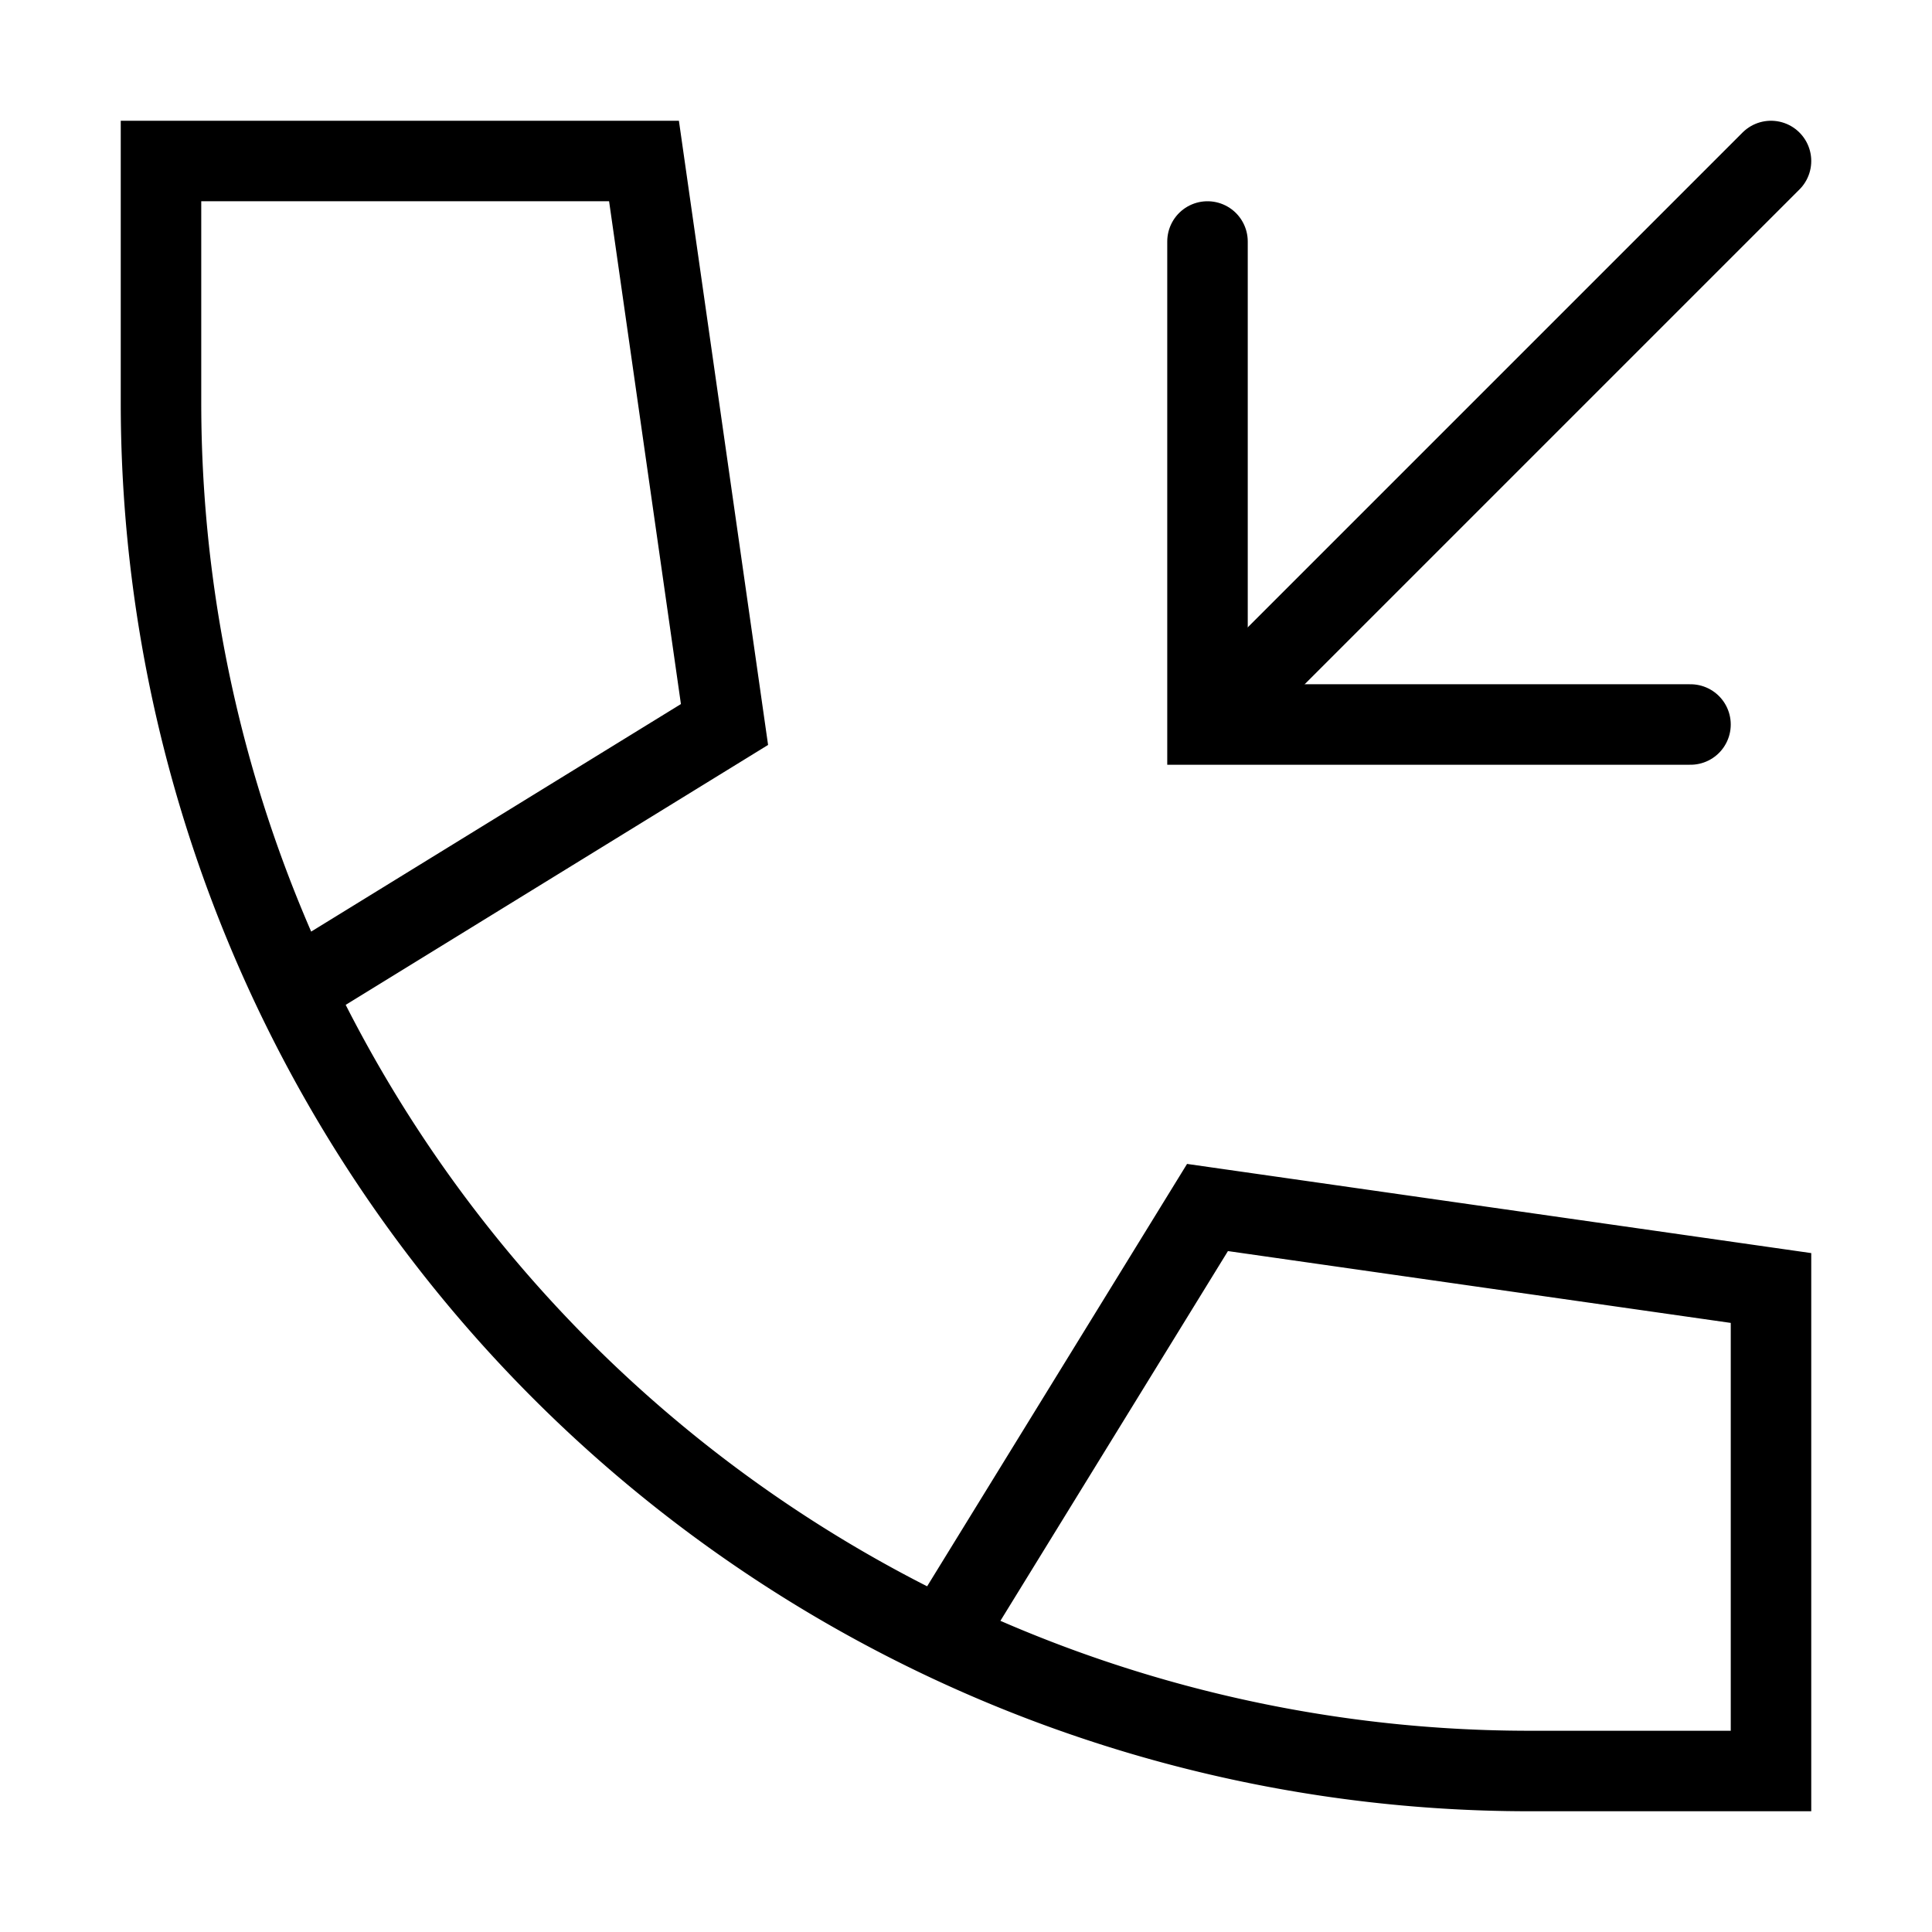
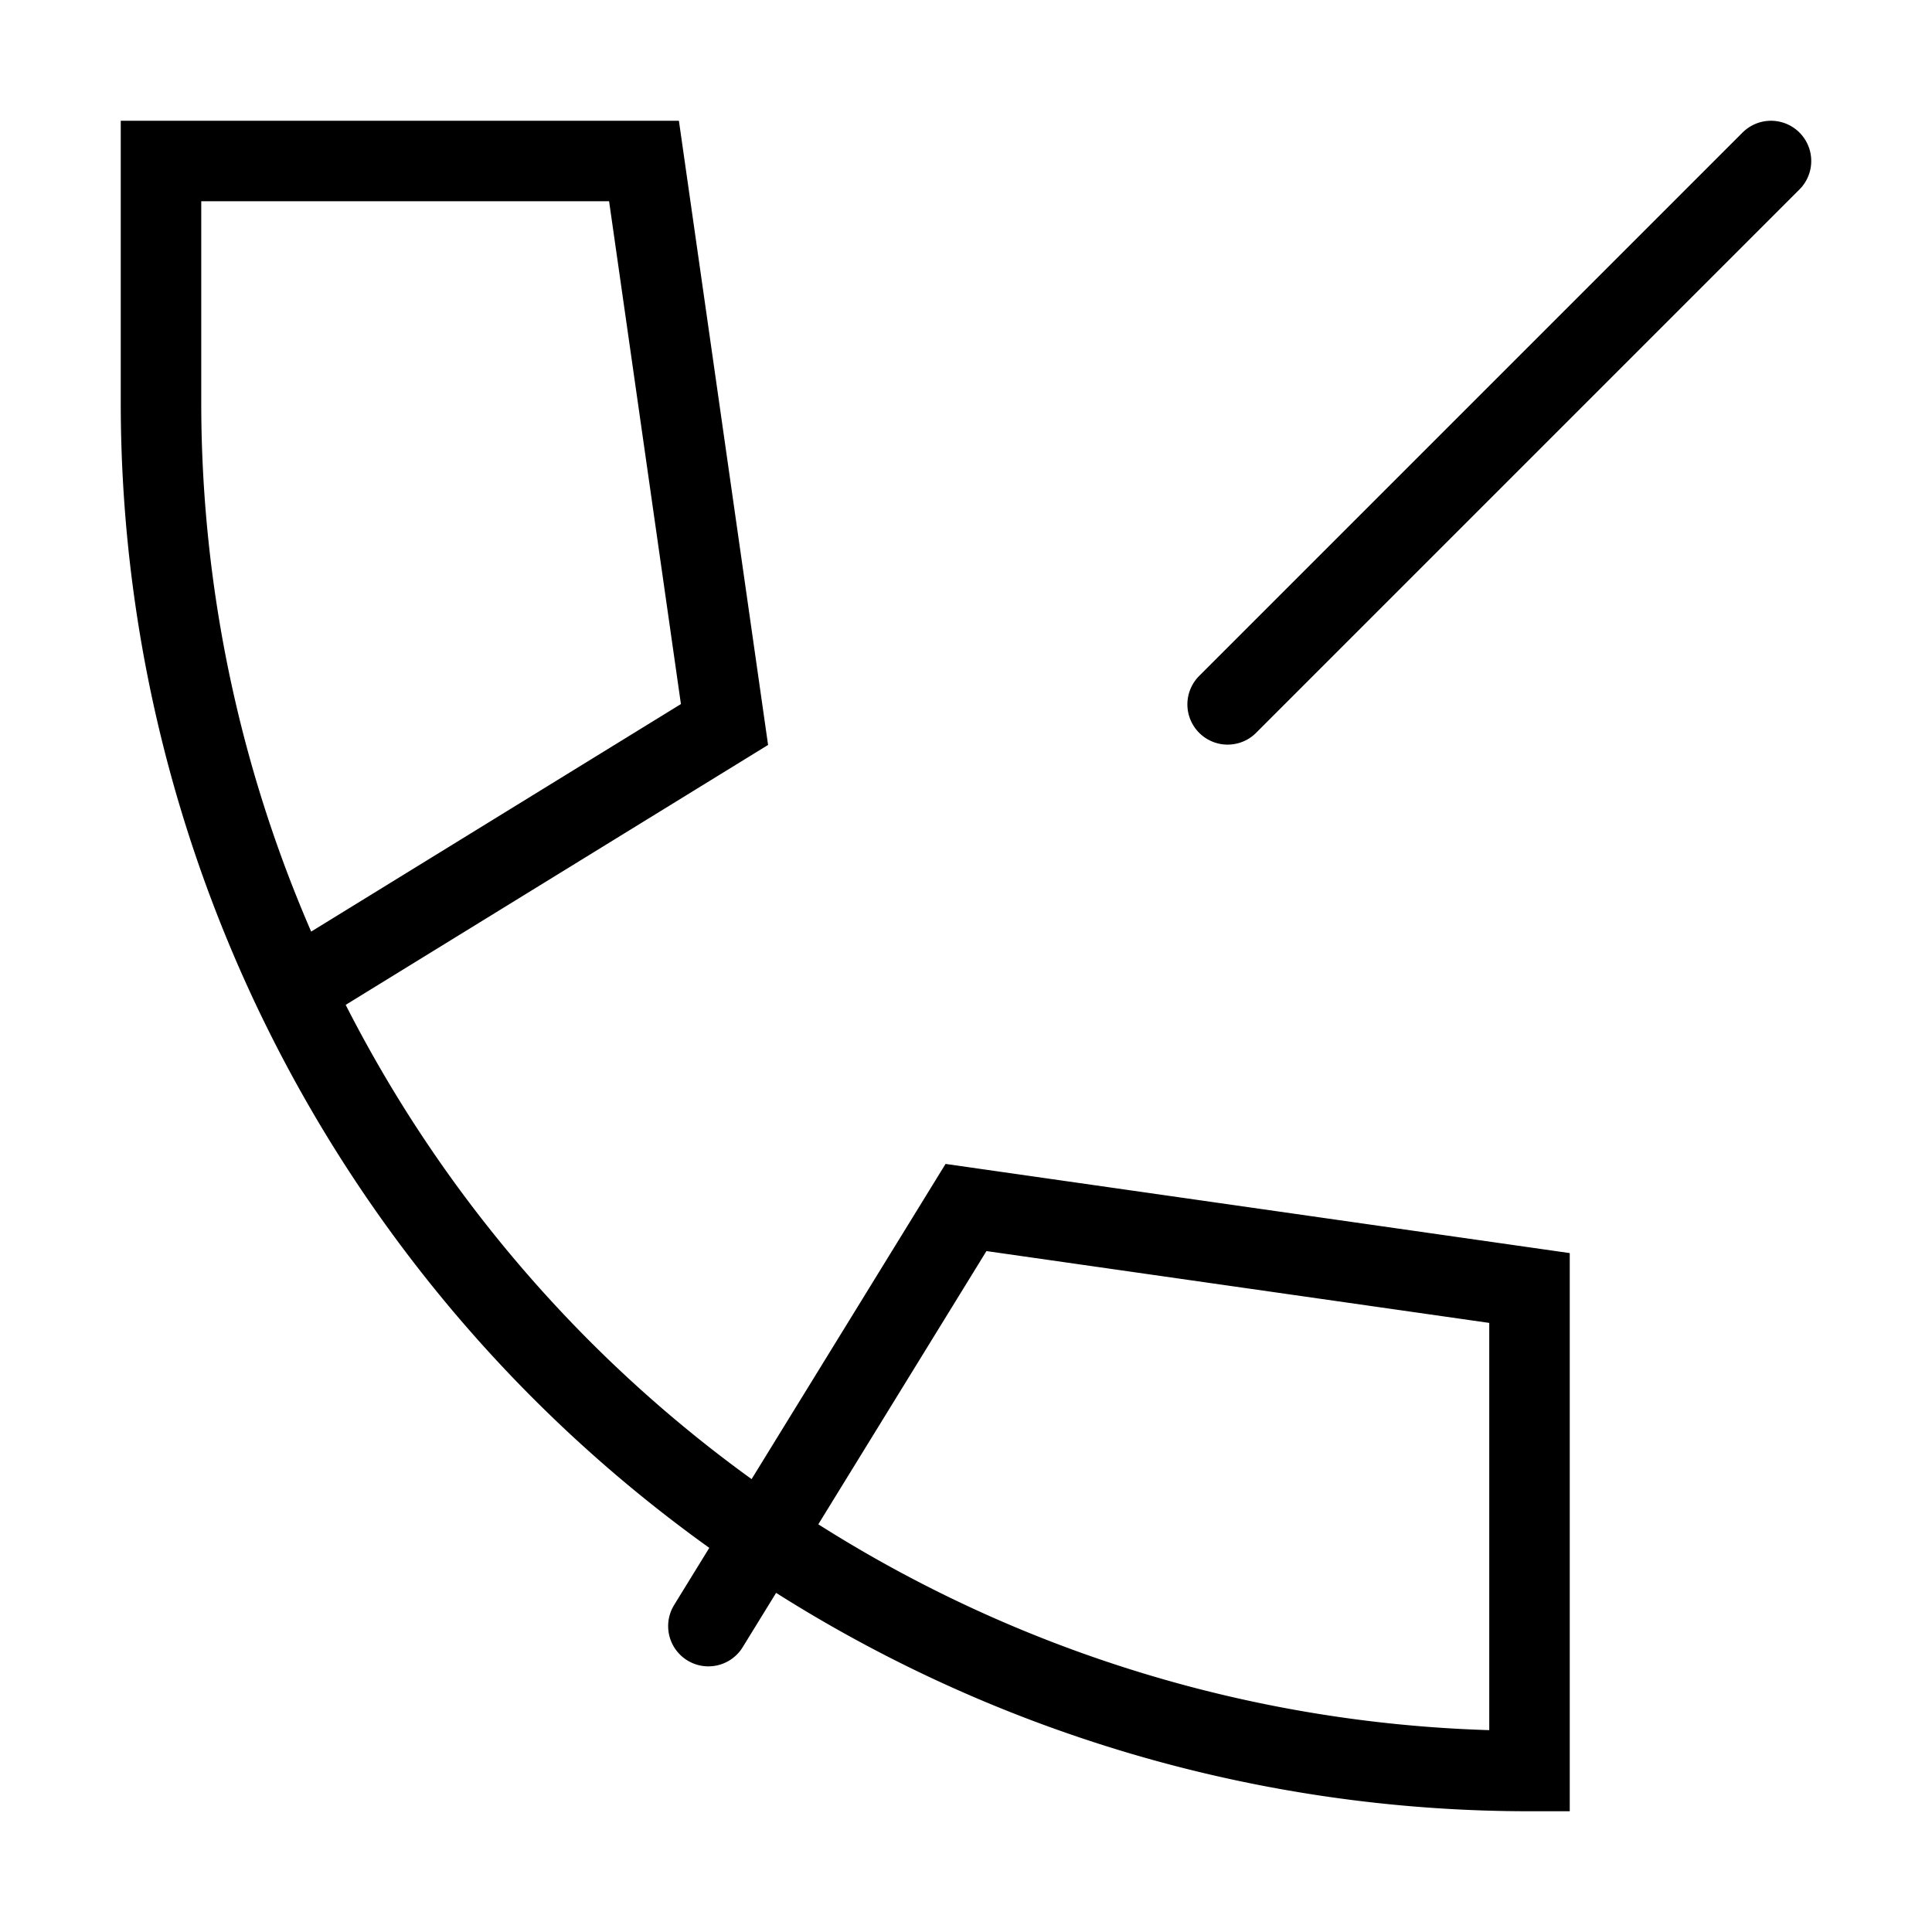
<svg xmlns="http://www.w3.org/2000/svg" width="800px" height="800px" viewBox="0 0 24 24" fill="none" stroke="#000000" stroke-width="1" stroke-linecap="round" stroke-linejoin="miter">
-   <path d="M3.8,12.2,9,9,8,2H2V5A17,17,0,0,0,19,22h3V16l-7-1-3.2,5.2" />
-   <polyline points="15 3 15 9 21 9" />
+   <path d="M3.8,12.2,9,9,8,2H2V5A17,17,0,0,0,19,22V16l-7-1-3.2,5.2" />
  <line x1="22" y1="2" x2="15.25" y2="8.75" />
</svg>